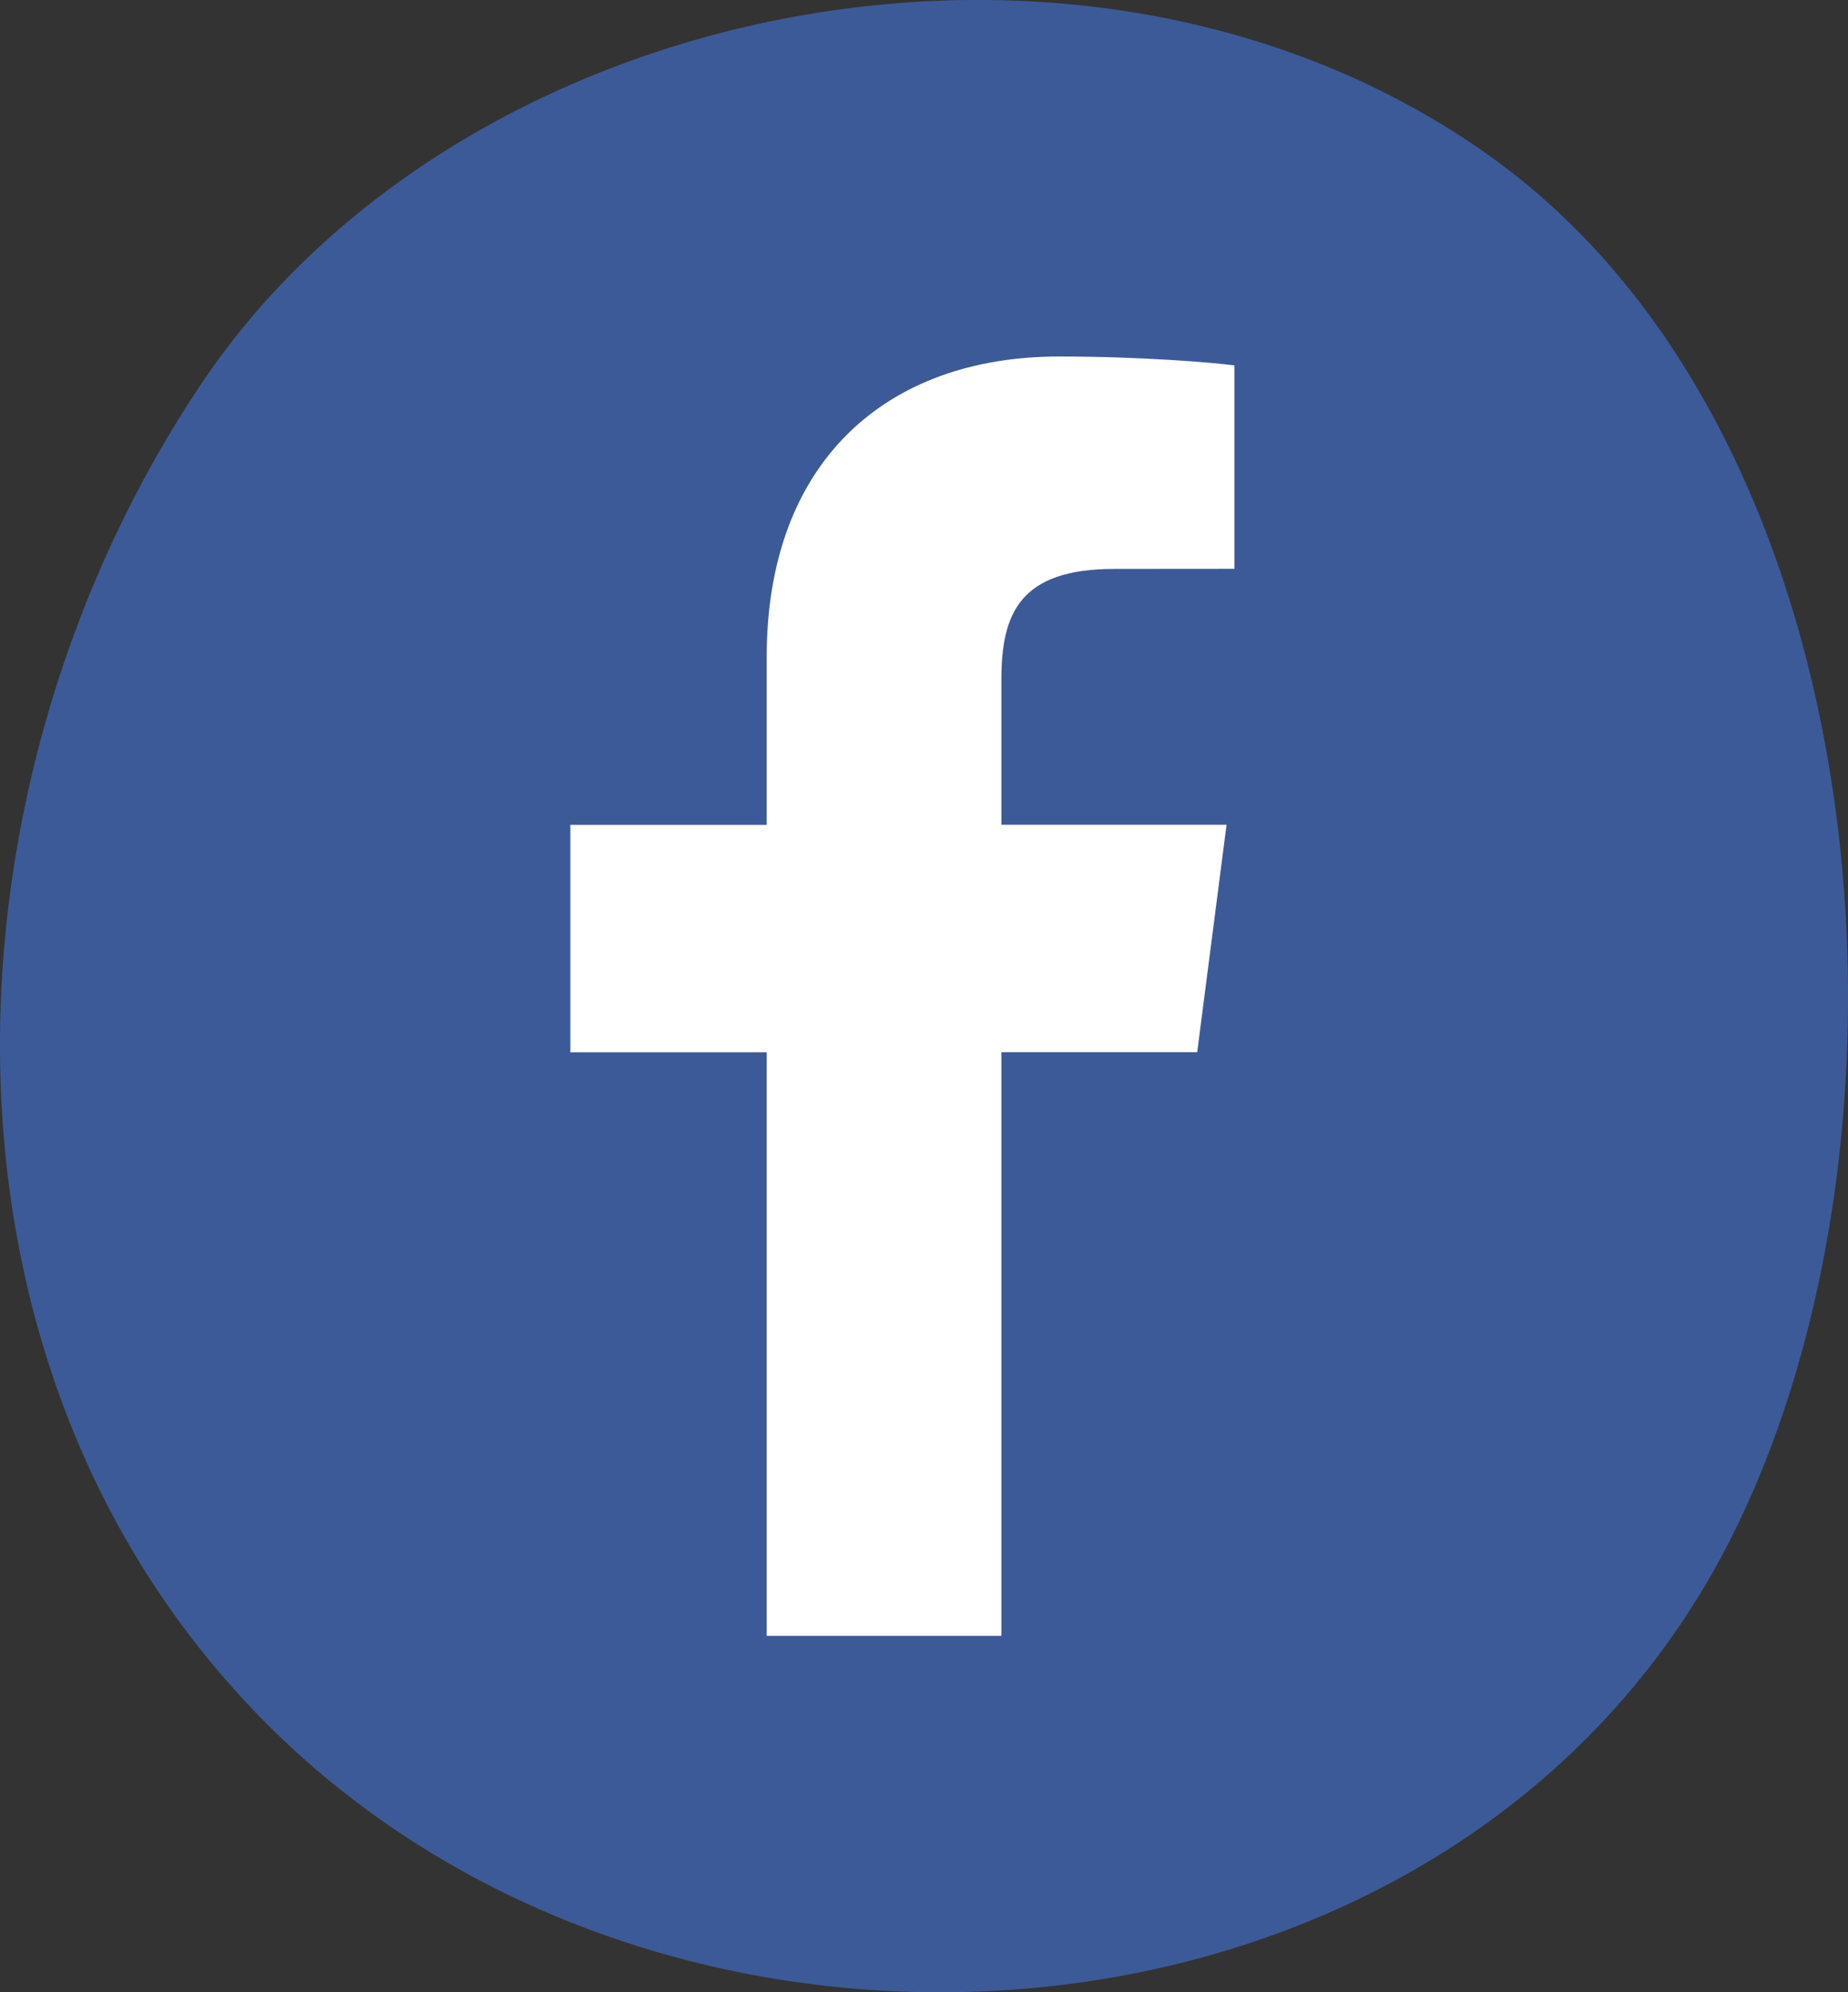
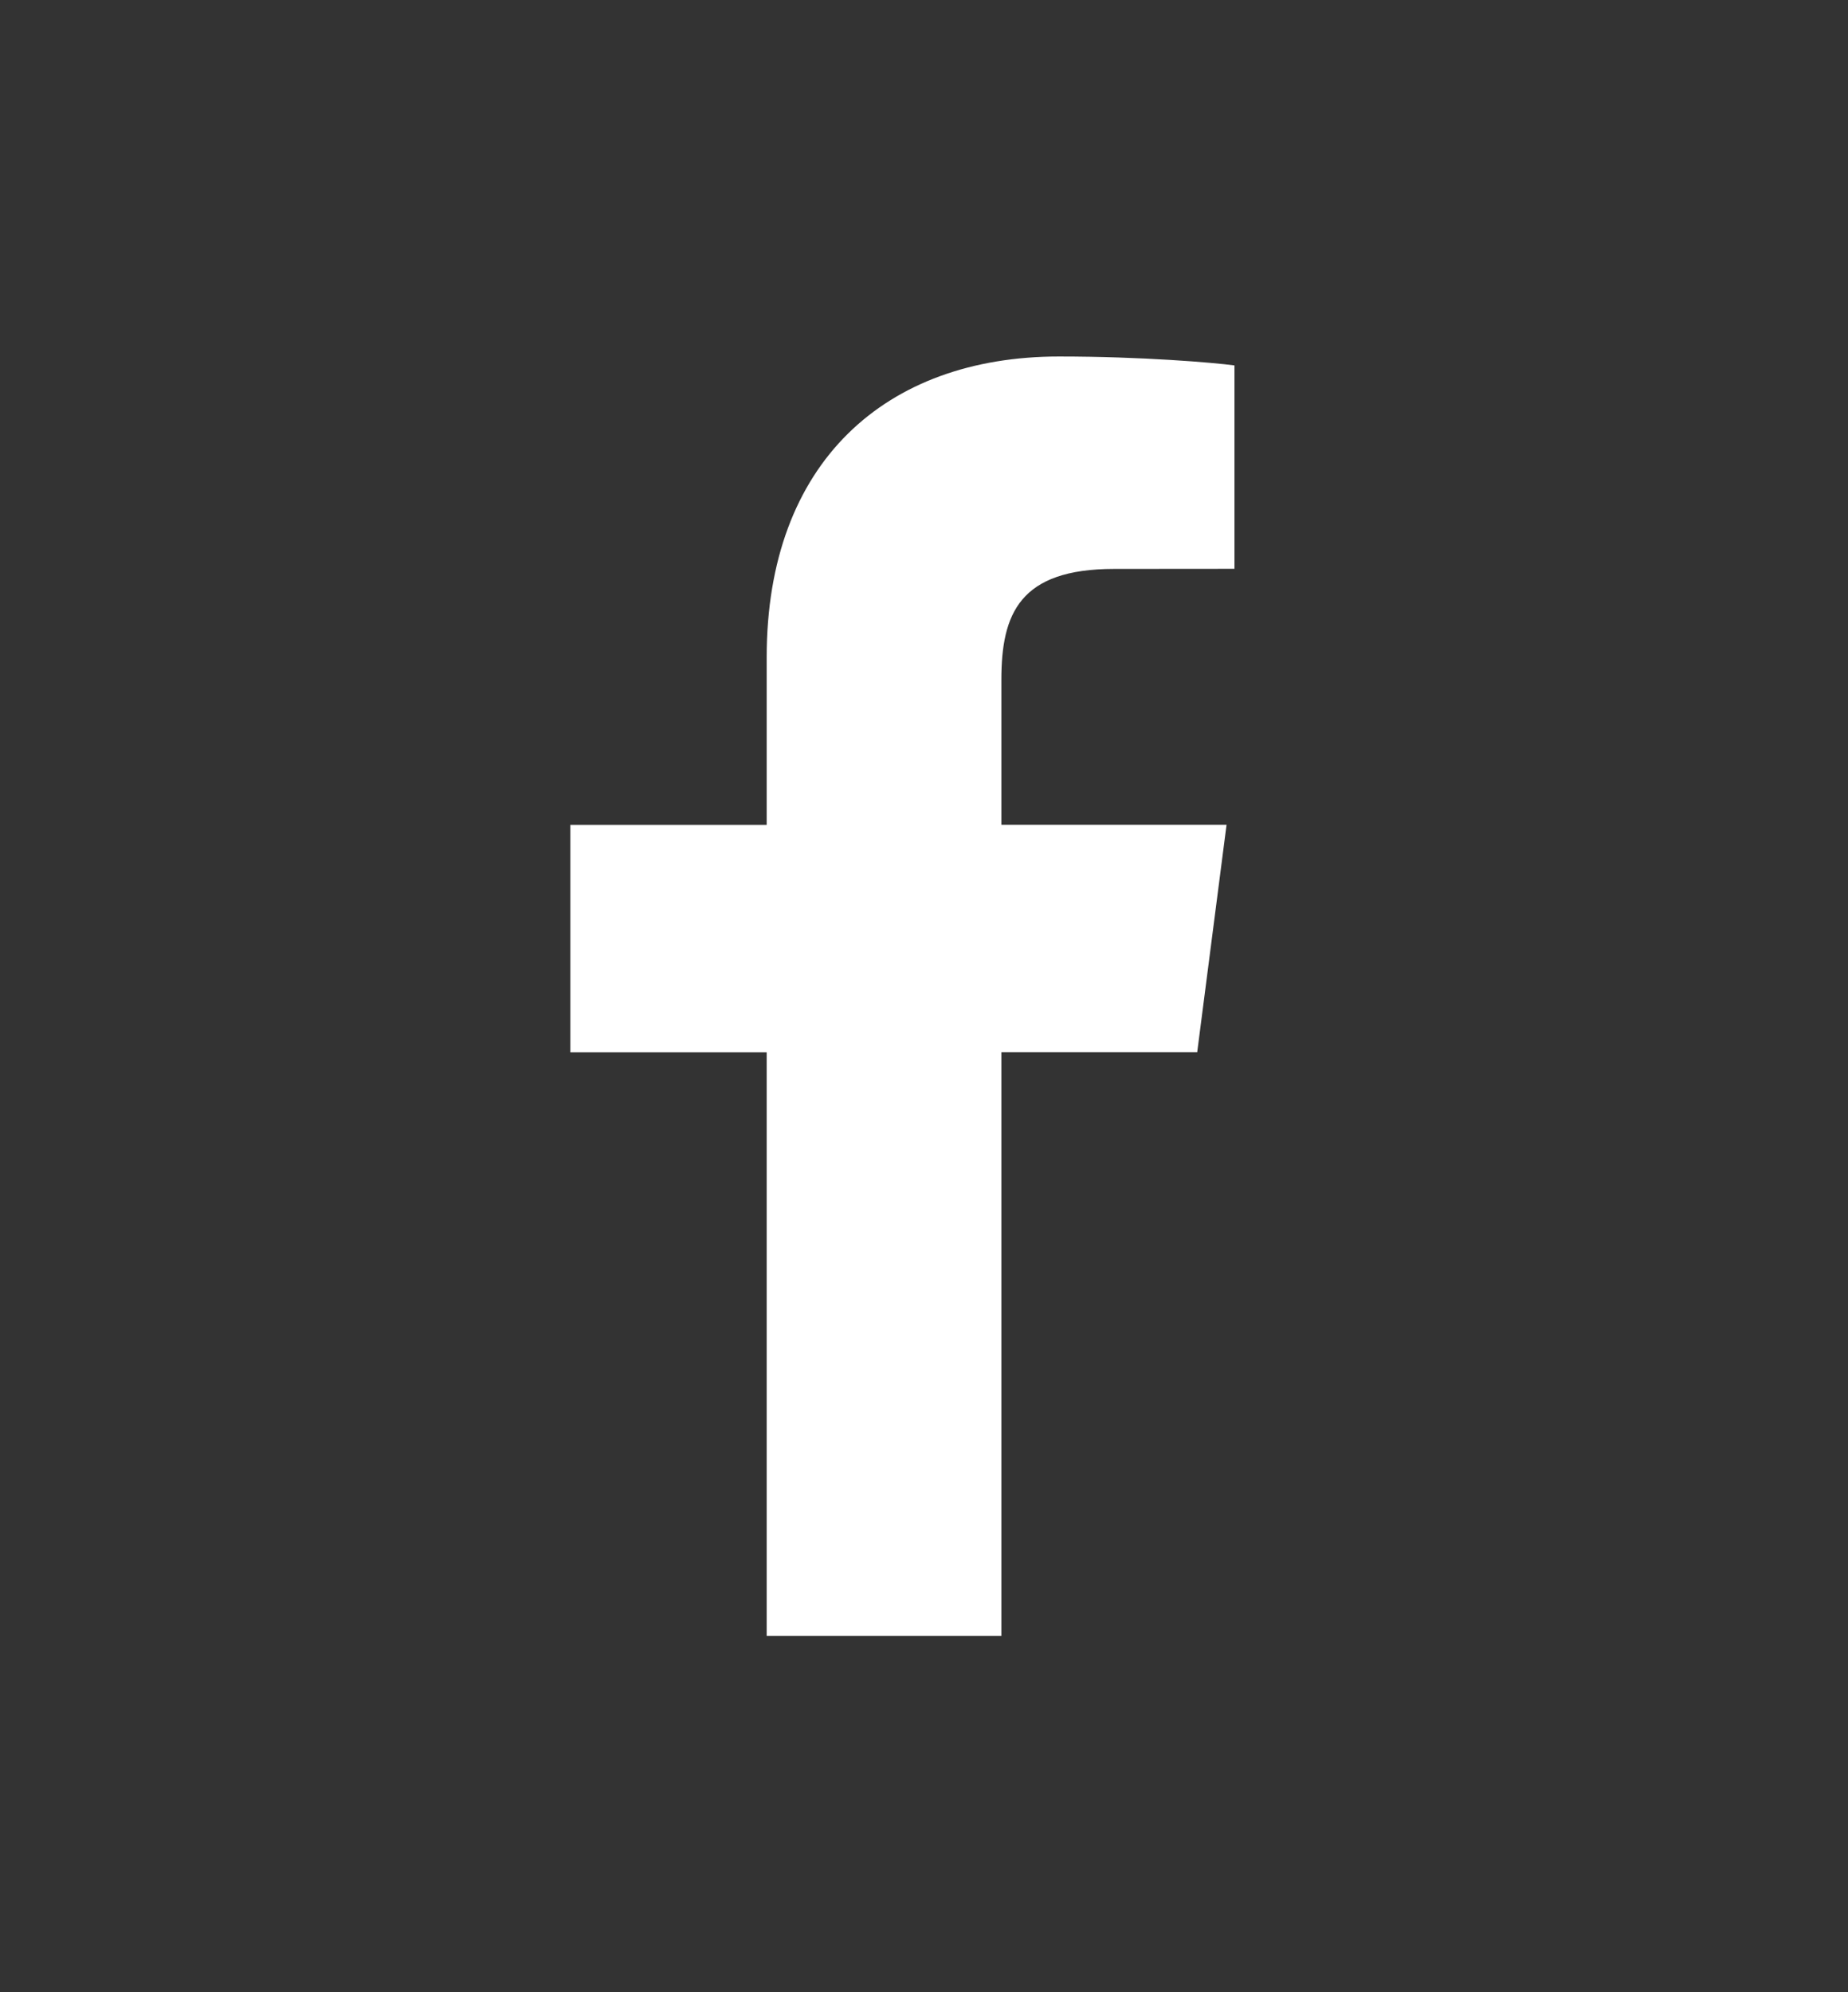
<svg xmlns="http://www.w3.org/2000/svg" version="1.1" id="Layer_1" x="0px" y="0px" viewBox="0 0 18.449 19.884" style="enable-background:new 0 0 18.449 19.884;" xml:space="preserve">
  <rect x="0" y="0" width="18.449" height="19.884" fill="#333333" stroke="none" />
  <style type="text/css">
	.st0{fill:#3D5A98;}
	.st1{fill:#FFFFFF;}
</style>
-   <path class="st0" d="M2.018,3.818c-2.651,3.938-2.913,9.72,0.558,13.298c3.998,4.122,11.589,3.611,14.476-1.343  c2.296-3.941,1.886-11.289-2.153-14.197C10.904-1.299,4.629-0.059,2.018,3.818z" />
  <path id="f_4_" class="st1" d="M9.997,16.325v-5.824h1.955l0.293-2.27H9.997V6.783c0-0.657,0.182-1.105,1.125-1.105l1.202-0.001  v-2.03c-0.208-0.028-0.921-0.089-1.751-0.089c-1.733,0-2.919,1.058-2.919,3v1.674h-1.96v2.27h1.96v5.824H9.997z" />
</svg>